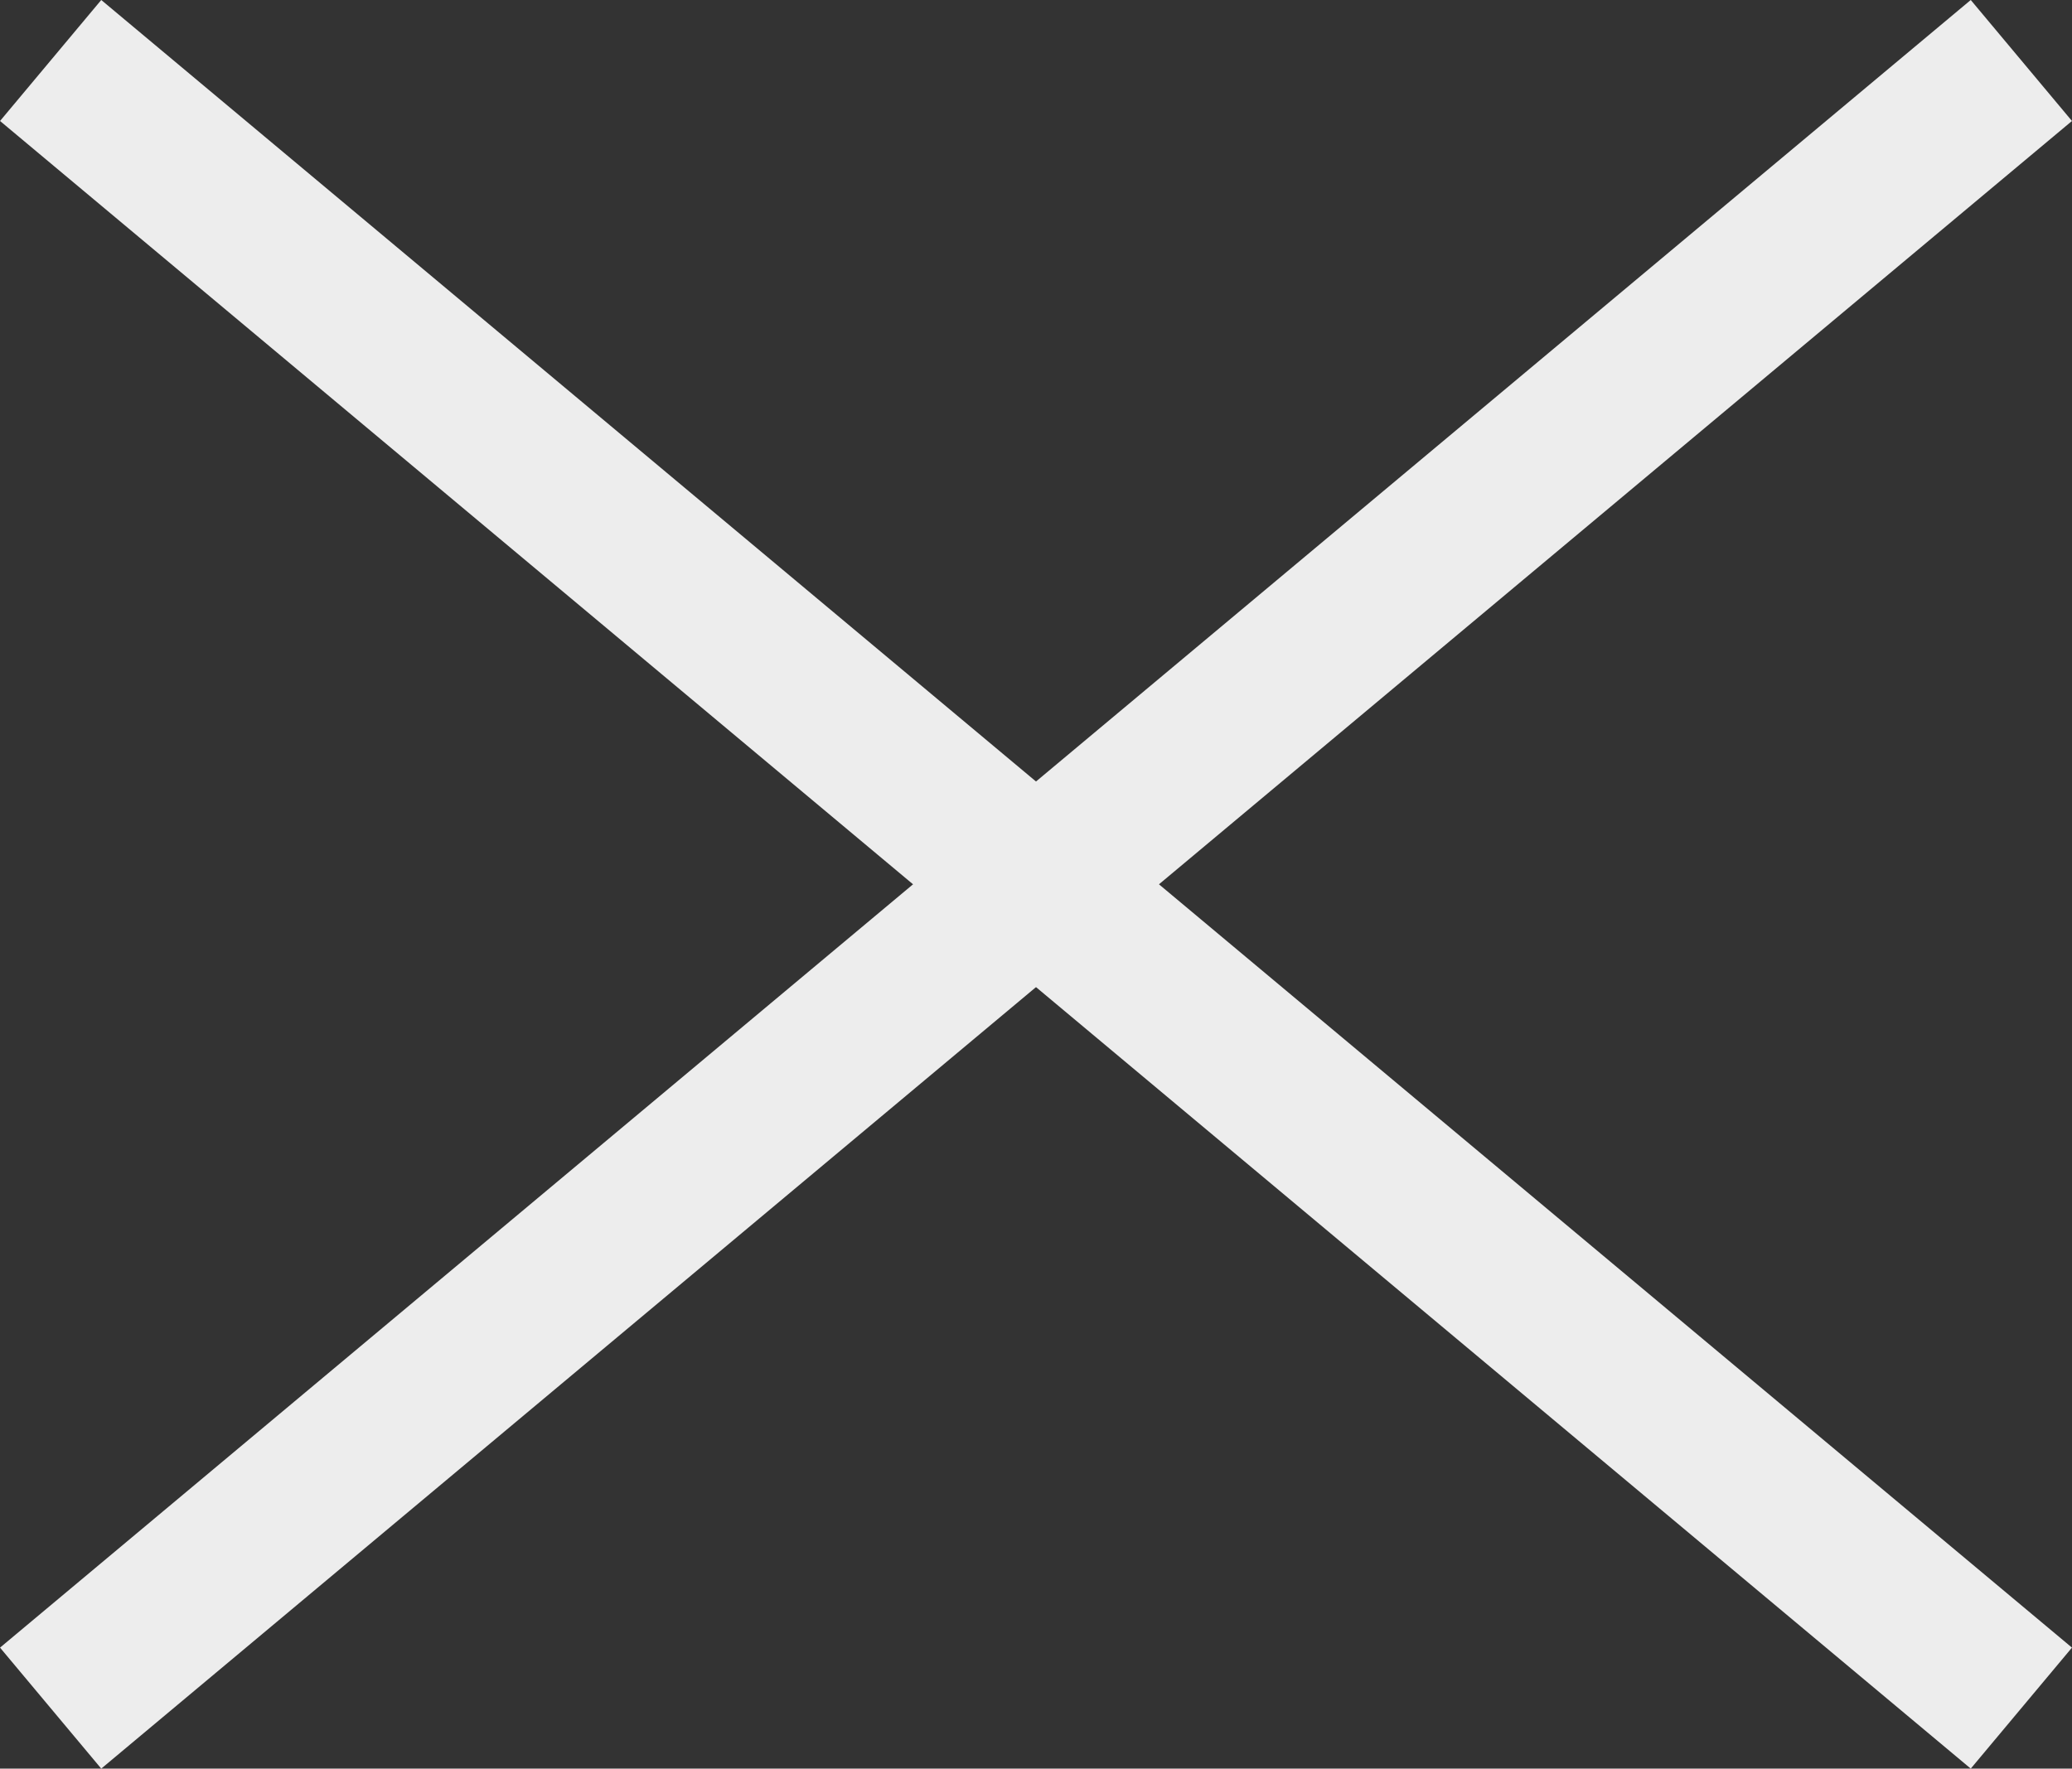
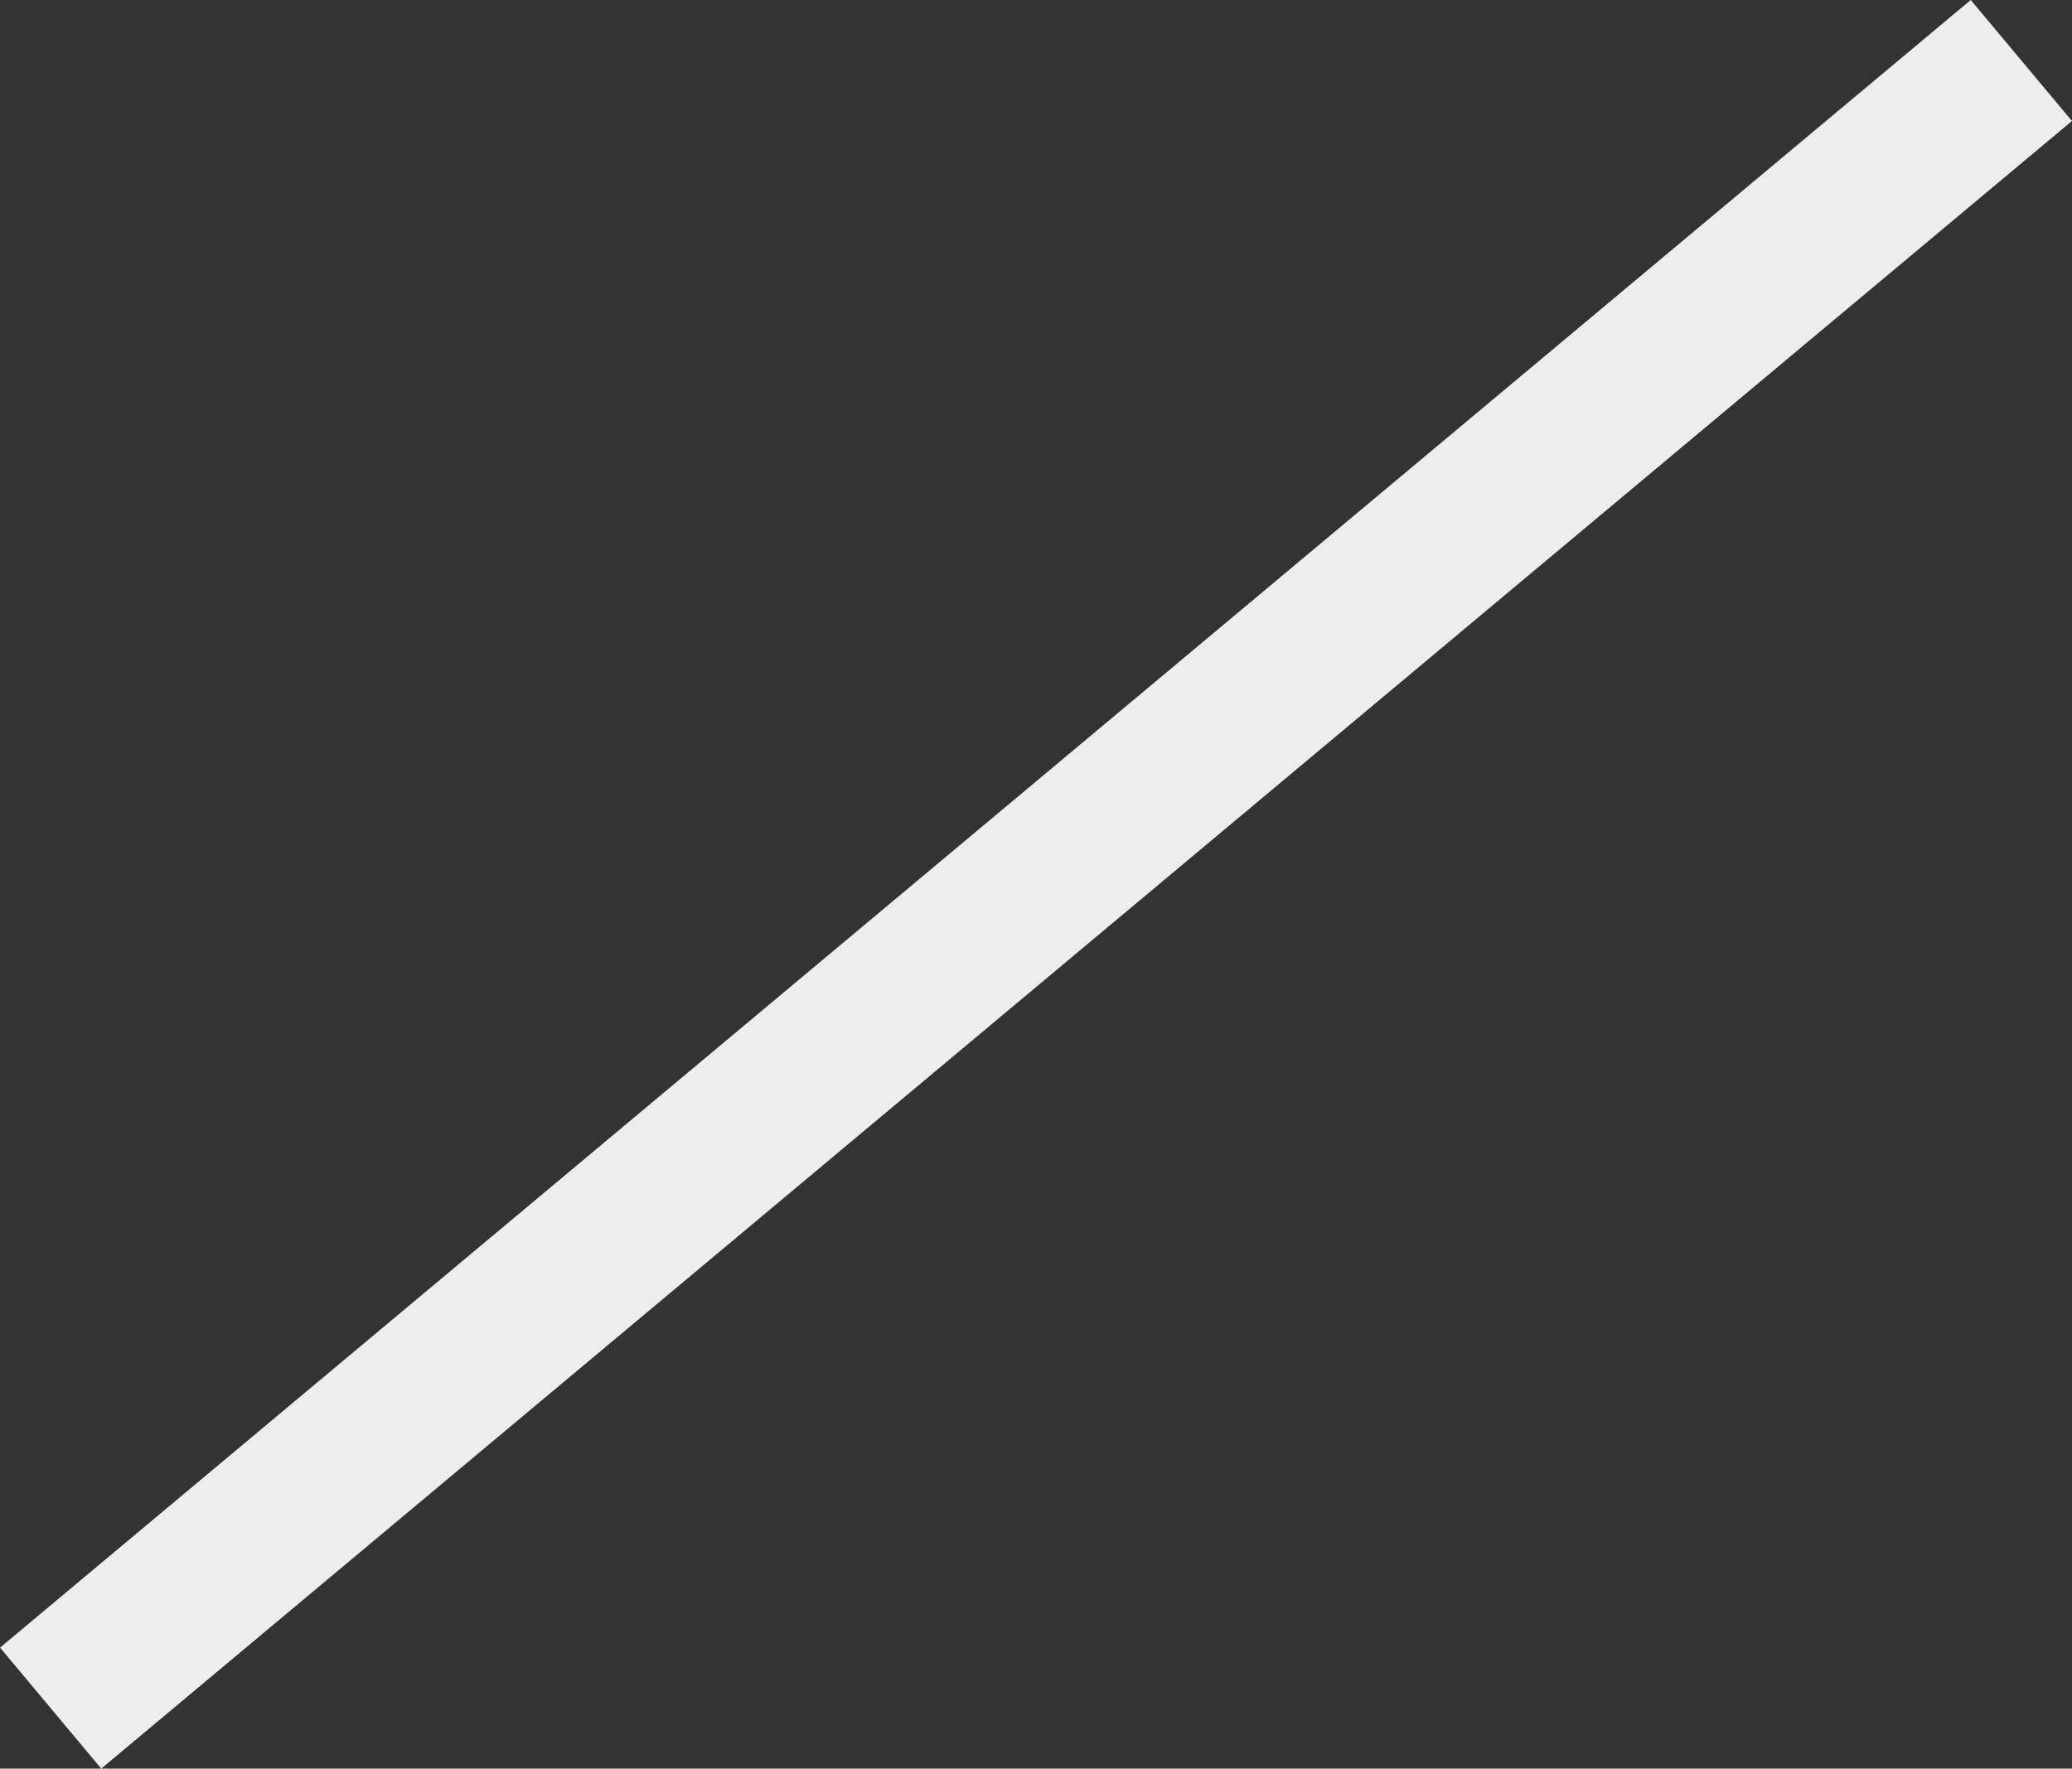
<svg xmlns="http://www.w3.org/2000/svg" id="Layer_2" viewBox="0 0 26.267 22.427">
  <rect x="0" y="0" width="26.267" height="22.427" fill="#333333" stroke="none" />
  <g id="Layer_1-2">
    <line x1=".642" y1="21.66" x2="25.625" y2=".767" fill="none" stroke="#ededed" stroke-miterlimit="10" stroke-width="2" />
-     <line x1=".642" y1=".767" x2="25.625" y2="21.66" fill="none" stroke="#ededed" stroke-miterlimit="10" stroke-width="2" />
  </g>
</svg>